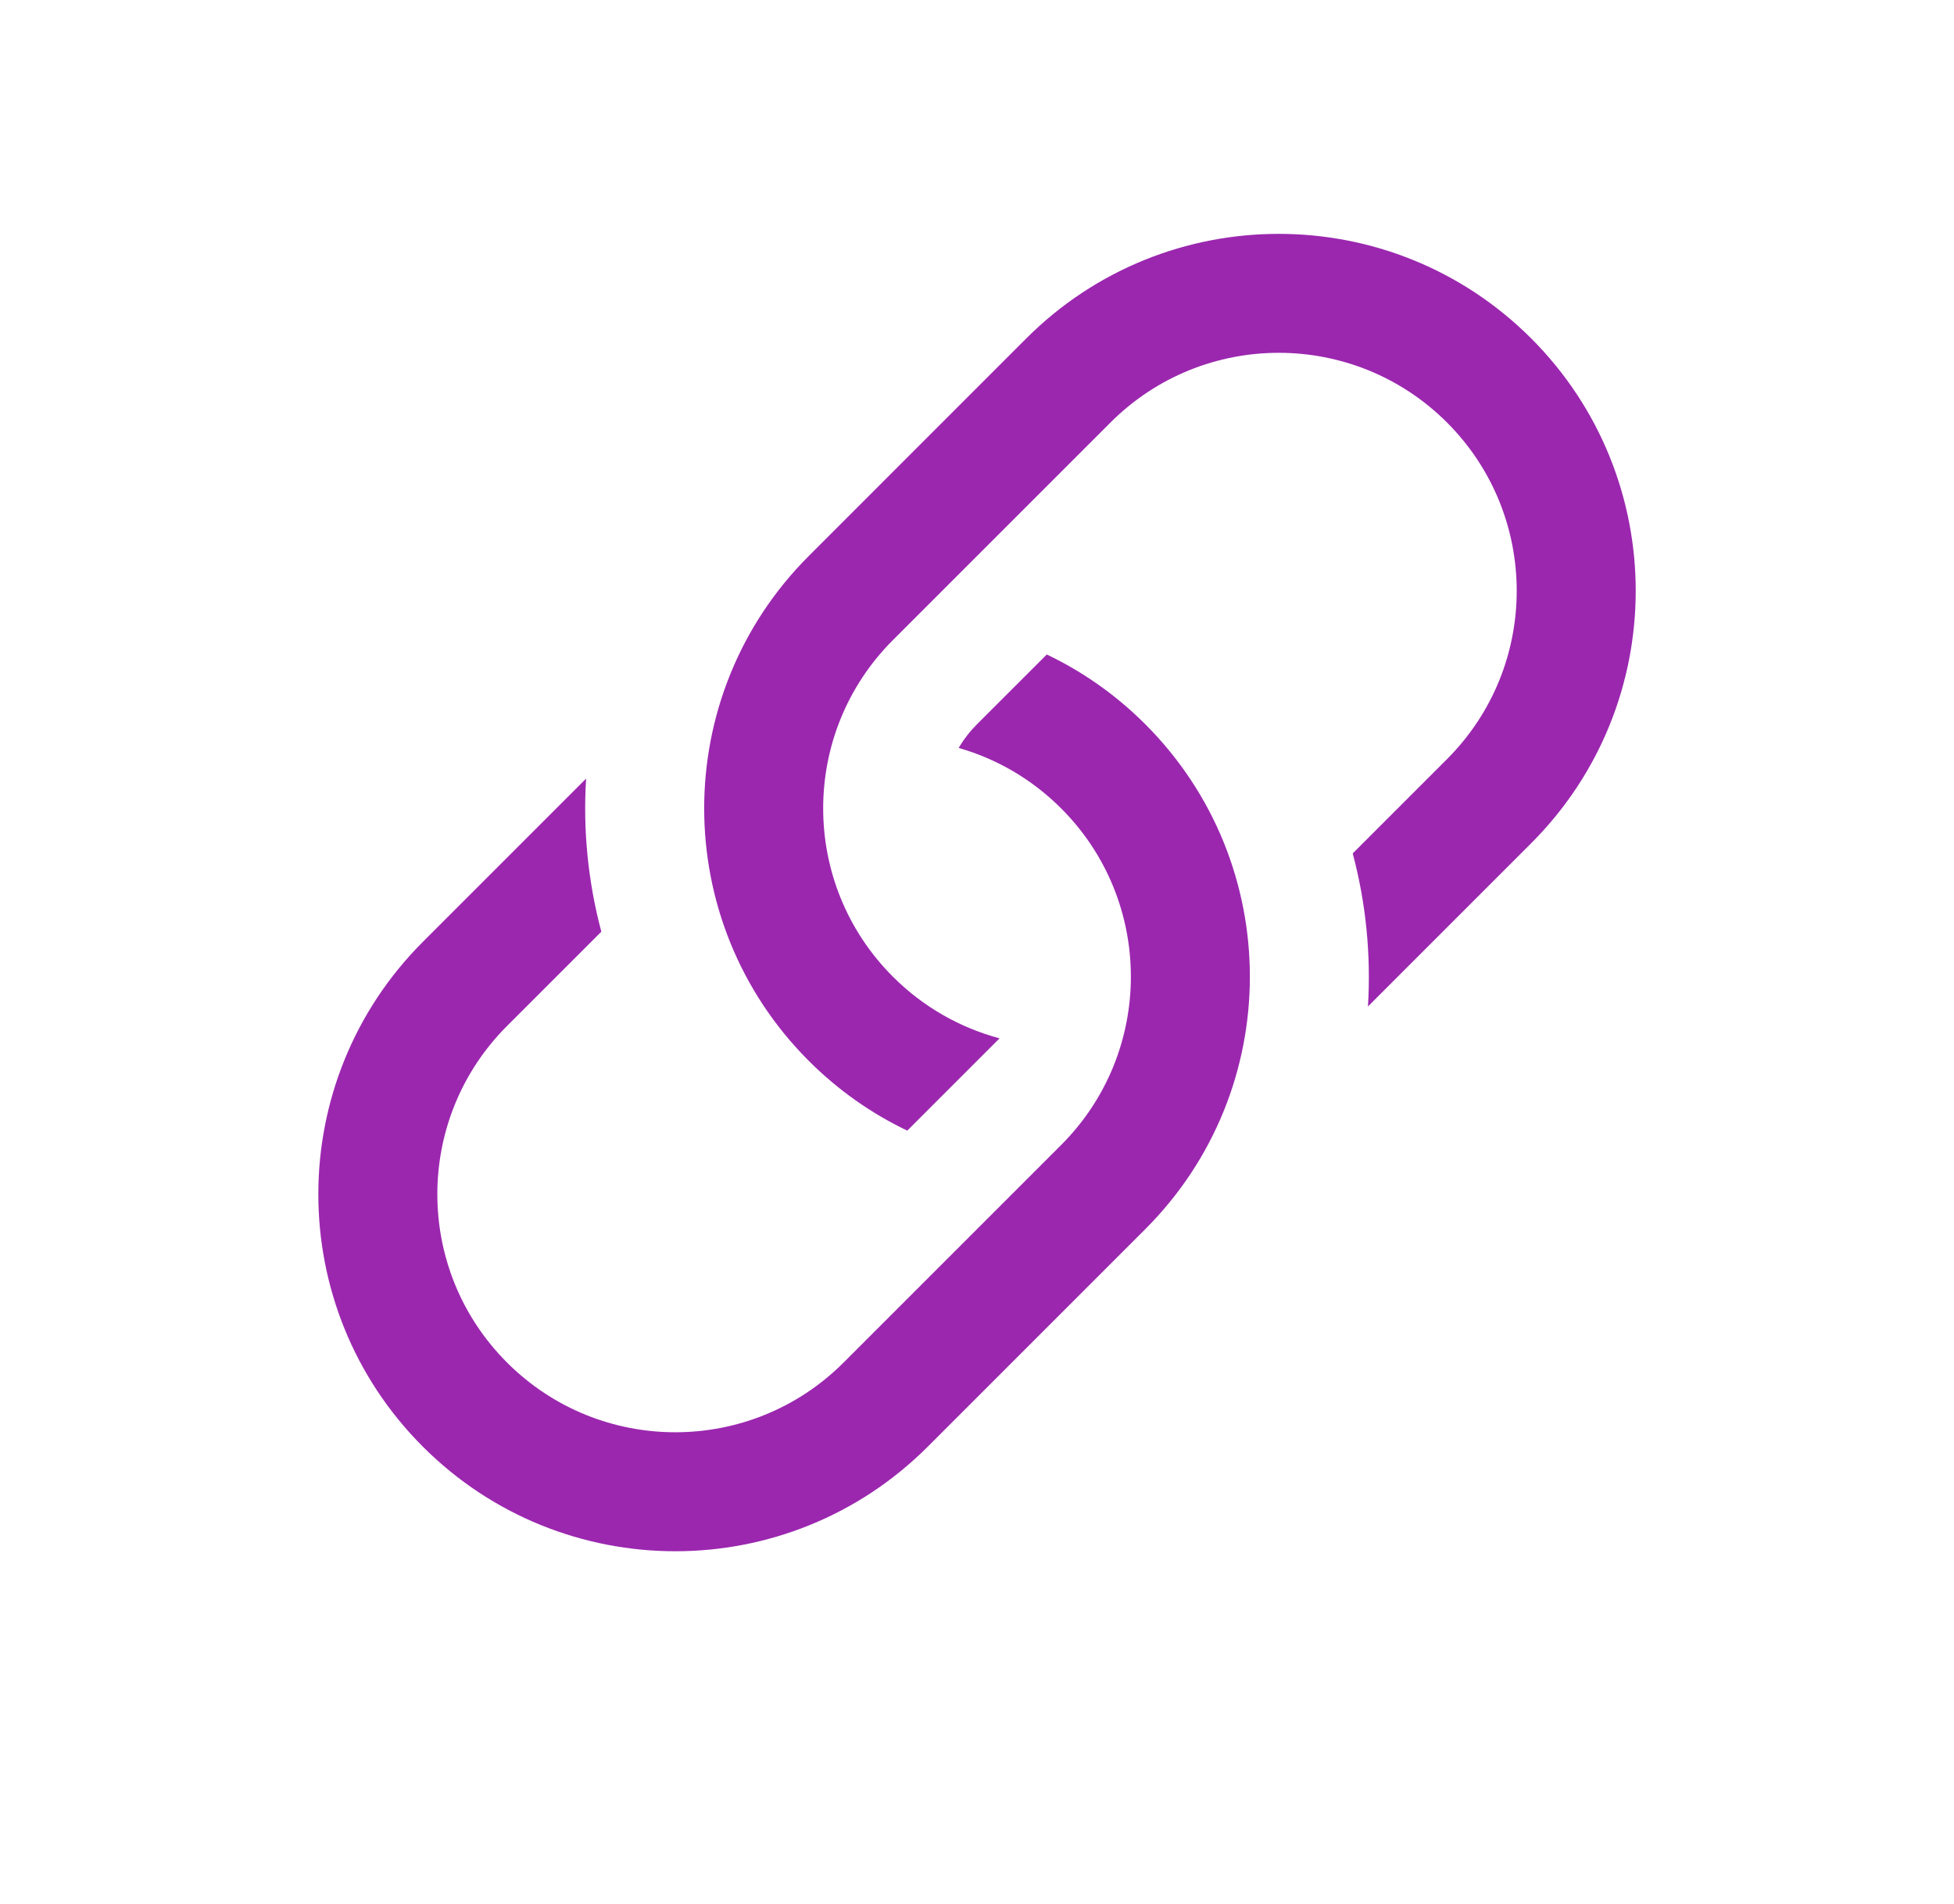
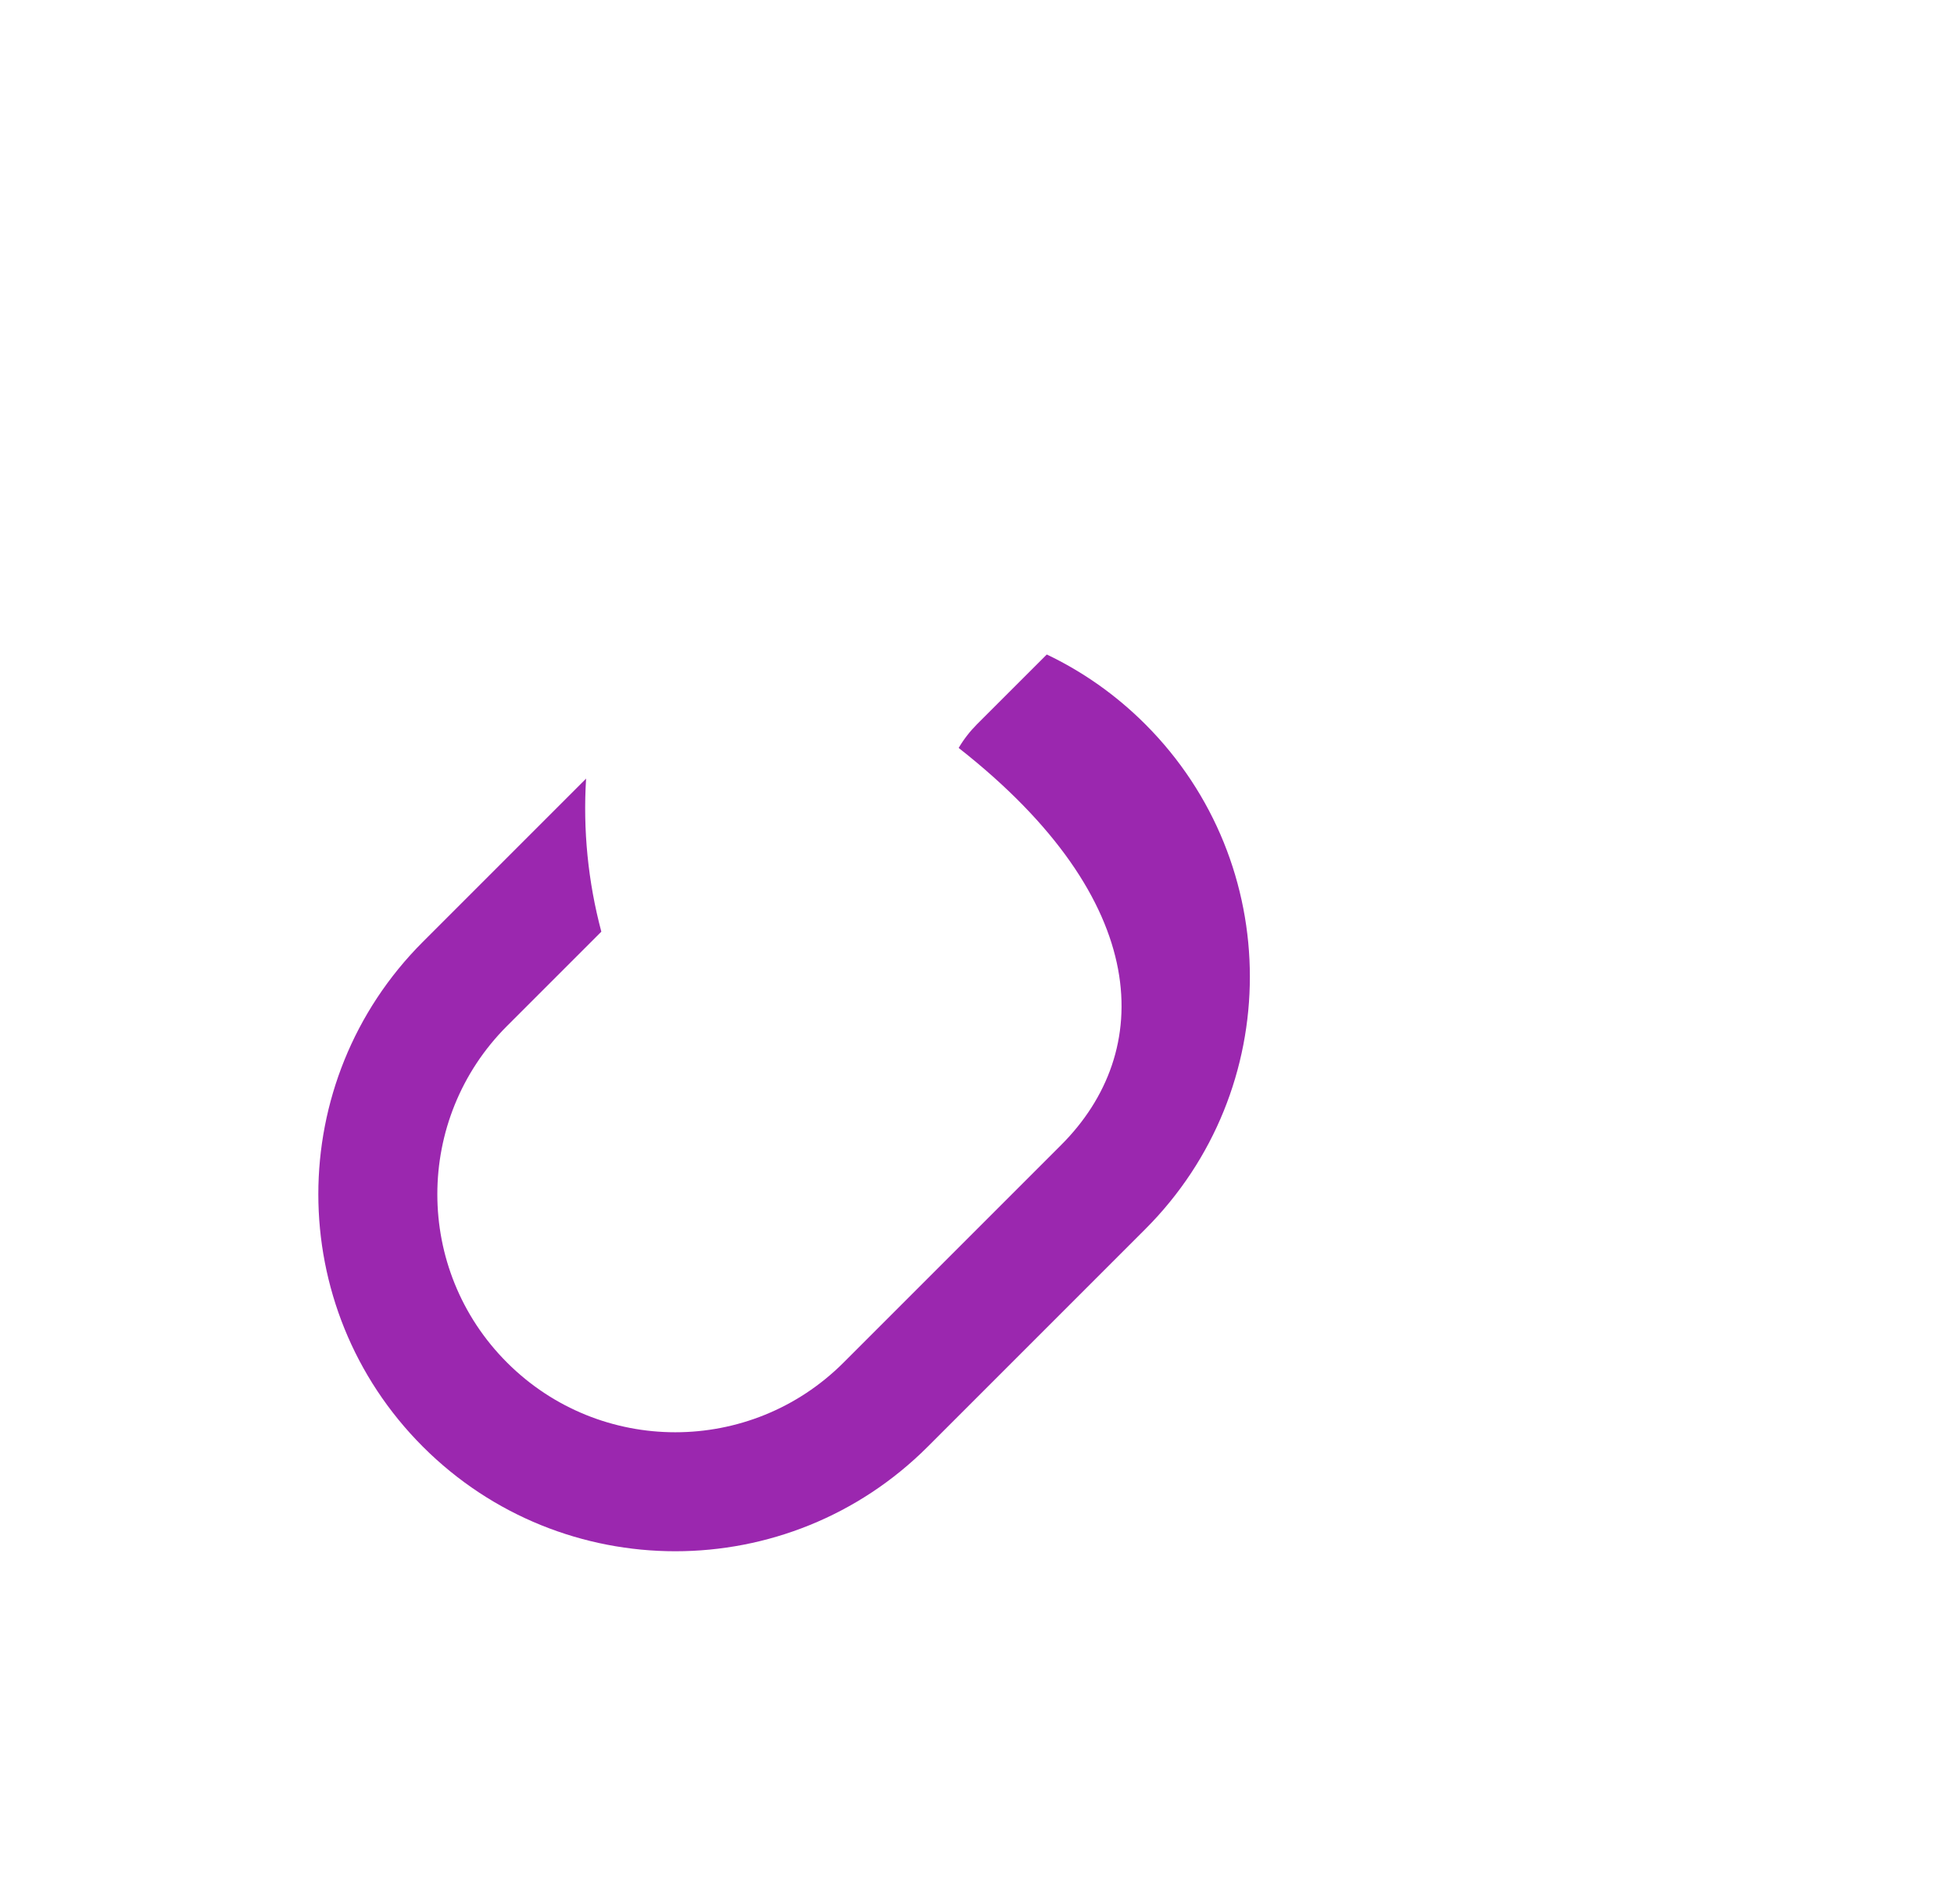
<svg xmlns="http://www.w3.org/2000/svg" width="39" height="38" viewBox="0 0 39 38" fill="none">
-   <path d="M11.698 15.54L8.44 18.798C5.658 21.58 5.658 26.092 8.44 28.874C11.223 31.657 15.734 31.657 18.517 28.874L22.859 24.532C25.642 21.749 25.642 17.238 22.859 14.455C22.27 13.866 21.604 13.402 20.893 13.063L19.5 14.455C19.356 14.6 19.233 14.759 19.134 14.928C19.883 15.142 20.59 15.545 21.18 16.135C23.035 17.99 23.035 20.997 21.18 22.852L16.837 27.195C14.982 29.05 11.975 29.05 10.12 27.195C8.265 25.34 8.265 22.332 10.12 20.477L12.002 18.595C11.736 17.597 11.634 16.564 11.698 15.54Z" fill="#9B27AF" />
-   <path d="M16.142 11.097C13.359 13.879 13.359 18.39 16.142 21.173C16.731 21.762 17.397 22.226 18.108 22.566L19.95 20.724C19.17 20.515 18.433 20.105 17.821 19.493C15.966 17.638 15.966 14.631 17.821 12.776L22.164 8.433C24.019 6.578 27.026 6.578 28.881 8.433C30.736 10.288 30.736 13.296 28.881 15.151L26.999 17.033C27.265 18.031 27.366 19.064 27.303 20.088L30.561 16.83C33.343 14.048 33.343 9.537 30.561 6.754C27.778 3.972 23.267 3.972 20.484 6.754L16.142 11.097Z" fill="#9B27AF" />
+   <path d="M11.698 15.54L8.44 18.798C5.658 21.58 5.658 26.092 8.44 28.874C11.223 31.657 15.734 31.657 18.517 28.874L22.859 24.532C25.642 21.749 25.642 17.238 22.859 14.455C22.27 13.866 21.604 13.402 20.893 13.063L19.5 14.455C19.356 14.6 19.233 14.759 19.134 14.928C23.035 17.99 23.035 20.997 21.18 22.852L16.837 27.195C14.982 29.05 11.975 29.05 10.12 27.195C8.265 25.34 8.265 22.332 10.12 20.477L12.002 18.595C11.736 17.597 11.634 16.564 11.698 15.54Z" fill="#9B27AF" />
</svg>